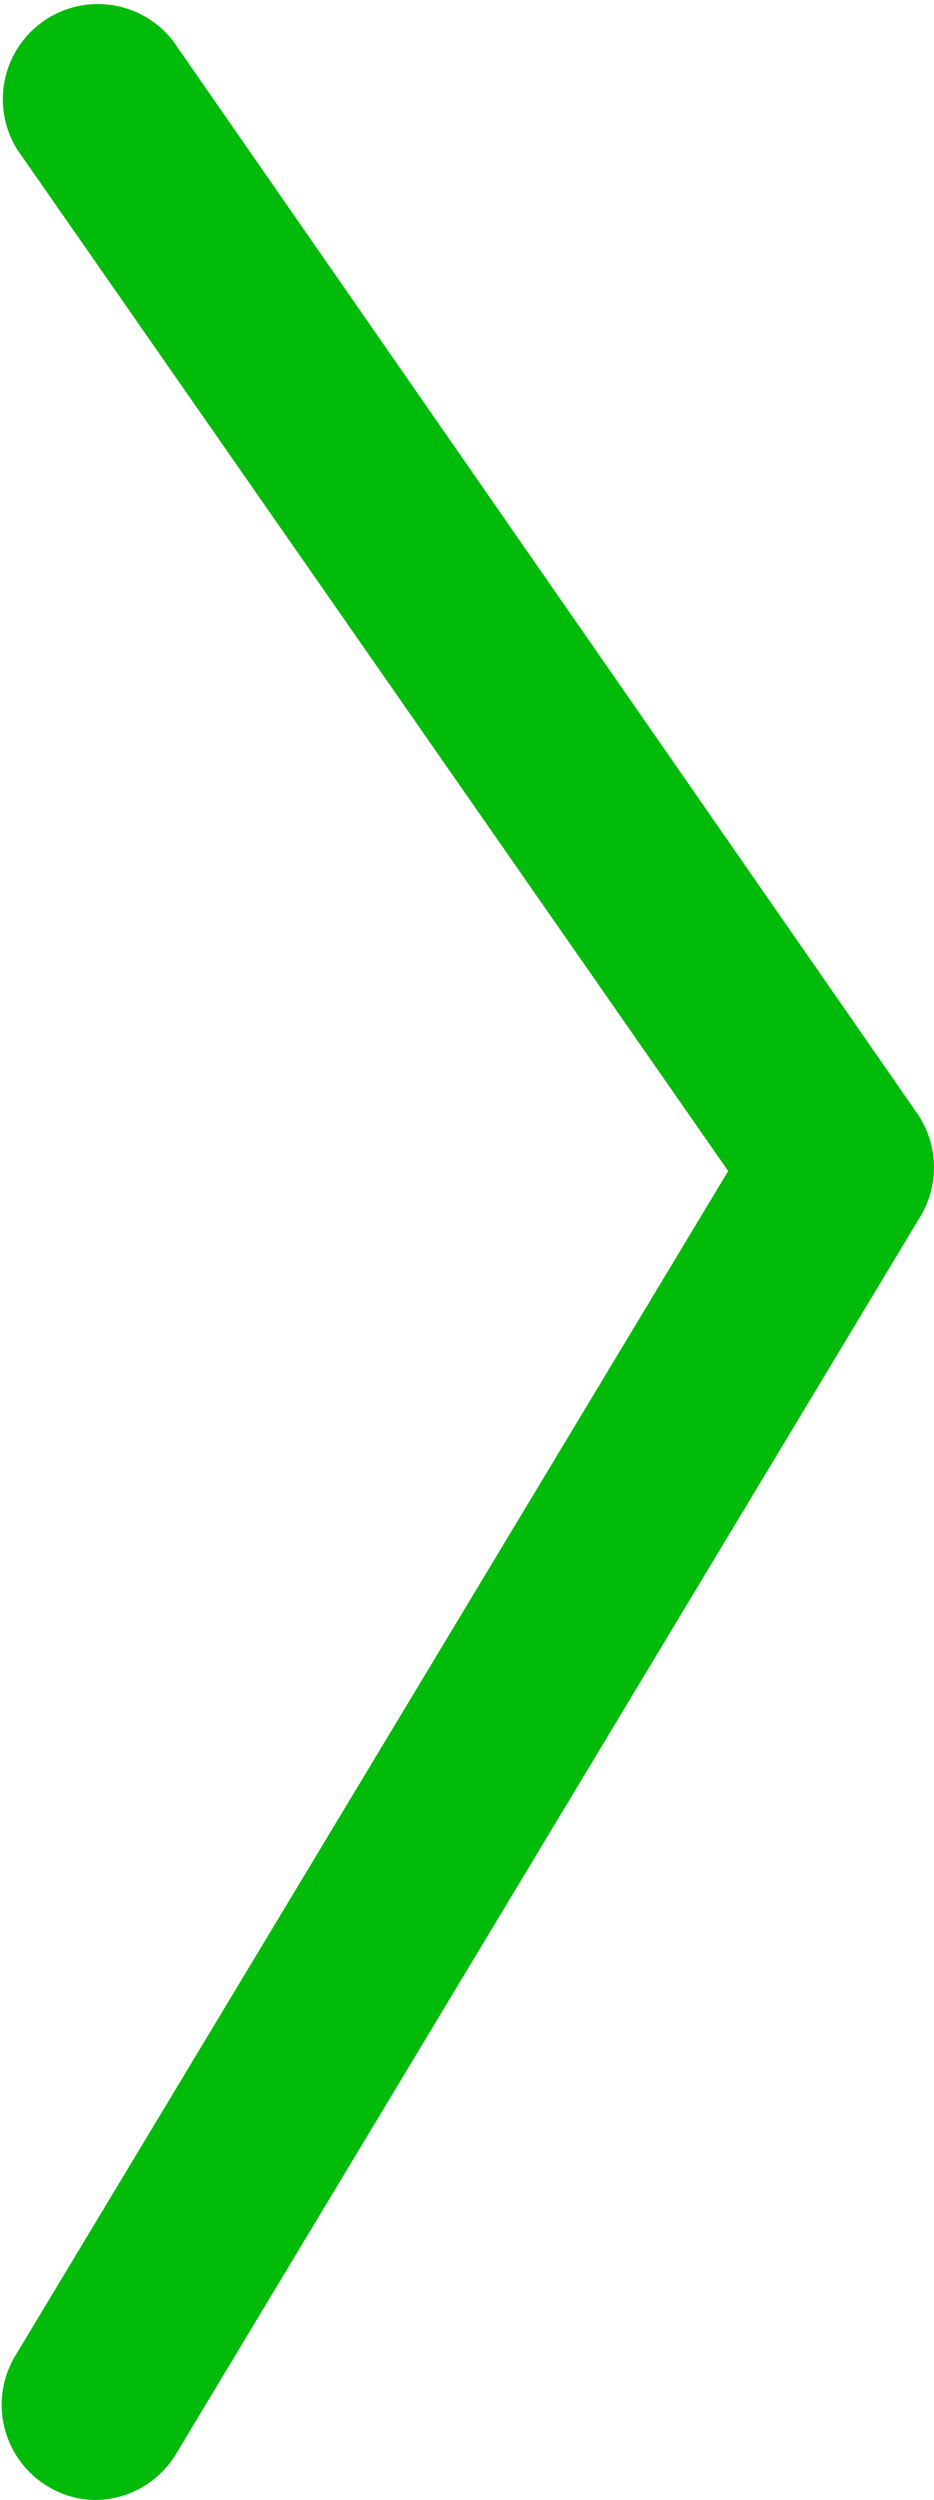
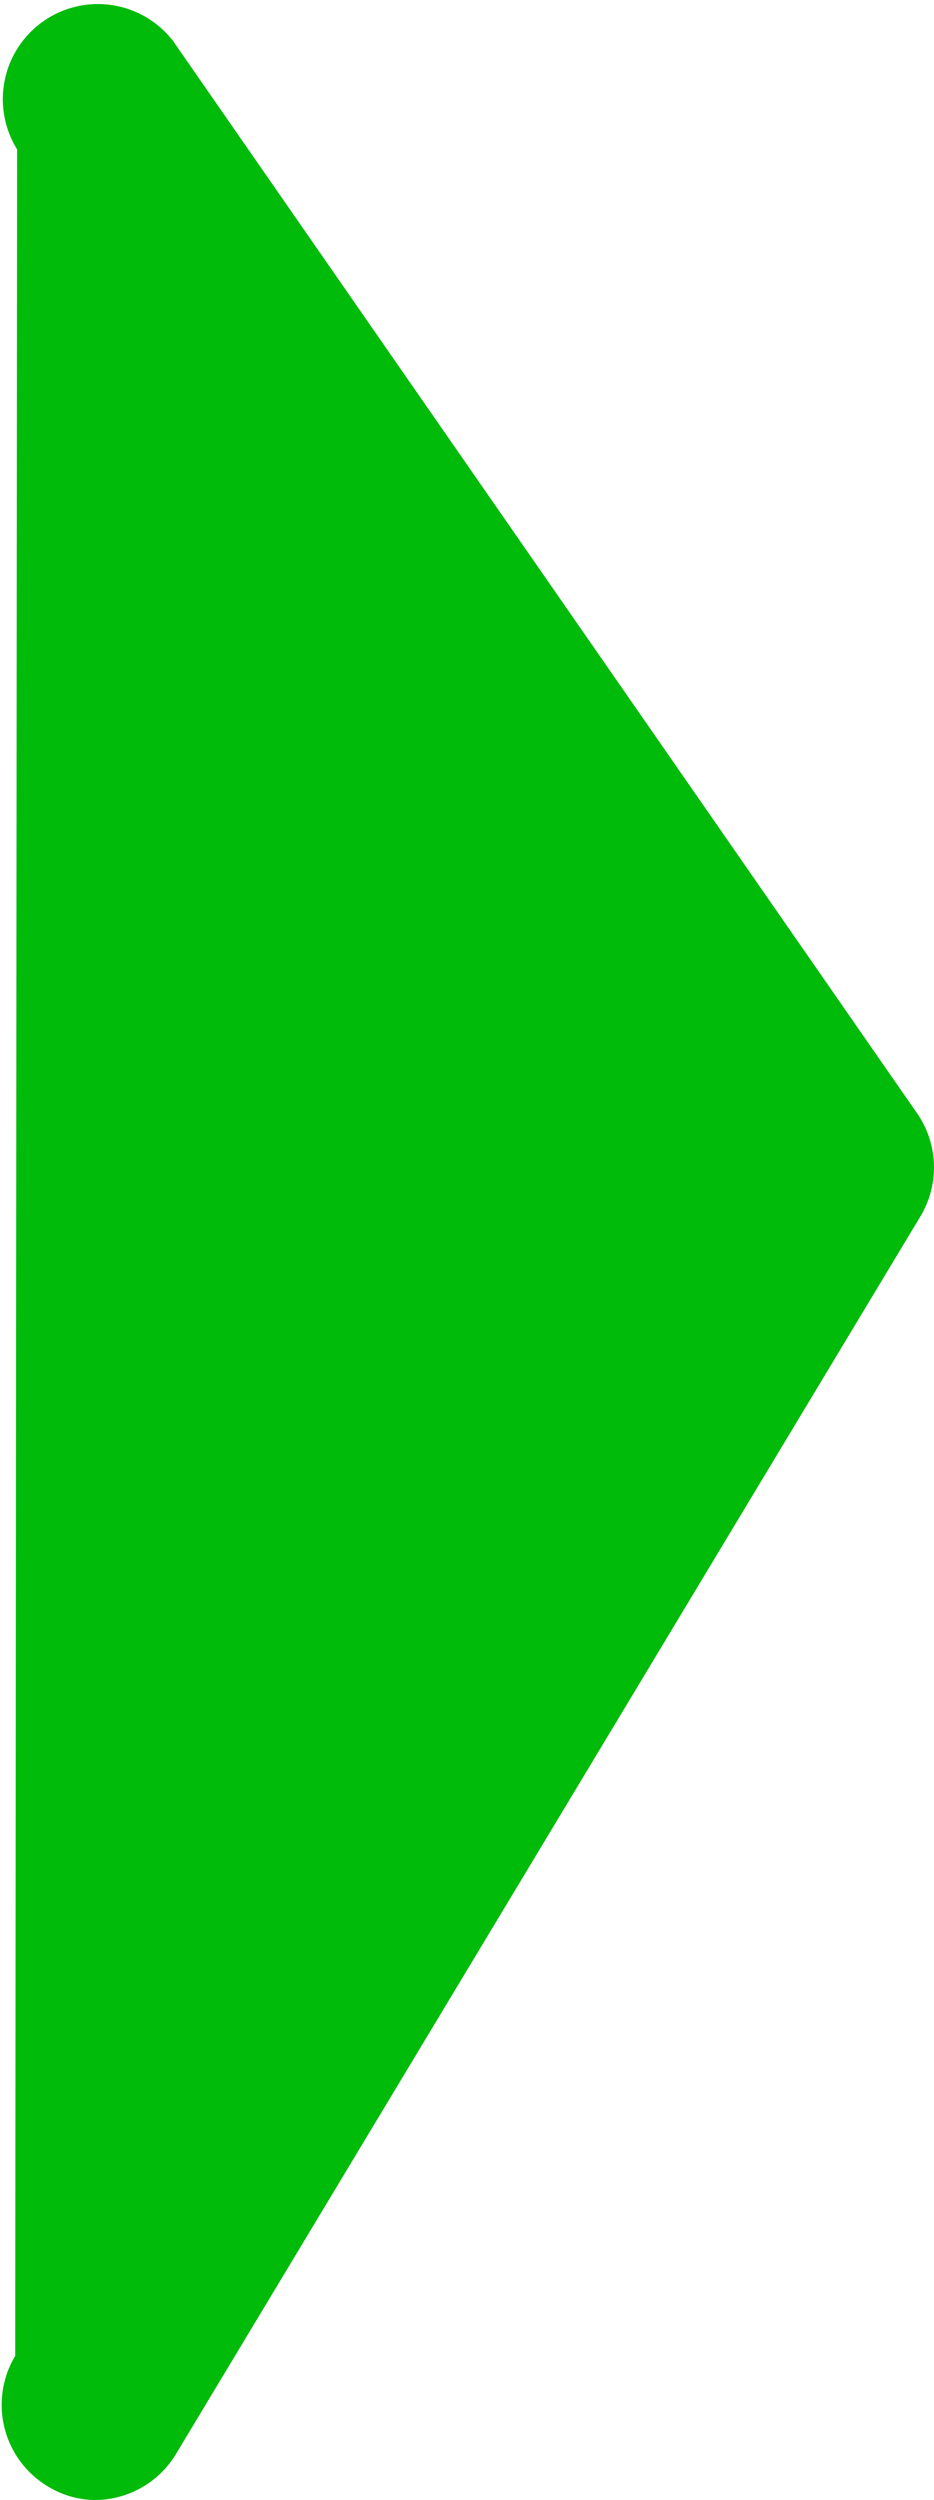
<svg xmlns="http://www.w3.org/2000/svg" viewBox="0 0 19.65 52.56">
  <defs>
    <style>.cls-1{fill:#00bb09;}</style>
  </defs>
  <title>arrow_g2</title>
  <g id="レイヤー_2" data-name="レイヤー 2">
    <g id="レイヤー_1-2" data-name="レイヤー 1">
-       <path class="cls-1" d="M2,52.56a1.94,1.94,0,0,1-1-.29,2,2,0,0,1-.68-2.74l15-24.91L.36,3.14A2,2,0,0,1,3.64.86L19.29,23.4a2,2,0,0,1,.07,2.18l-15.65,26A2,2,0,0,1,2,52.56Z" />
+       <path class="cls-1" d="M2,52.56a1.94,1.94,0,0,1-1-.29,2,2,0,0,1-.68-2.74L.36,3.14A2,2,0,0,1,3.64.86L19.29,23.4a2,2,0,0,1,.07,2.18l-15.65,26A2,2,0,0,1,2,52.56Z" />
    </g>
  </g>
</svg>